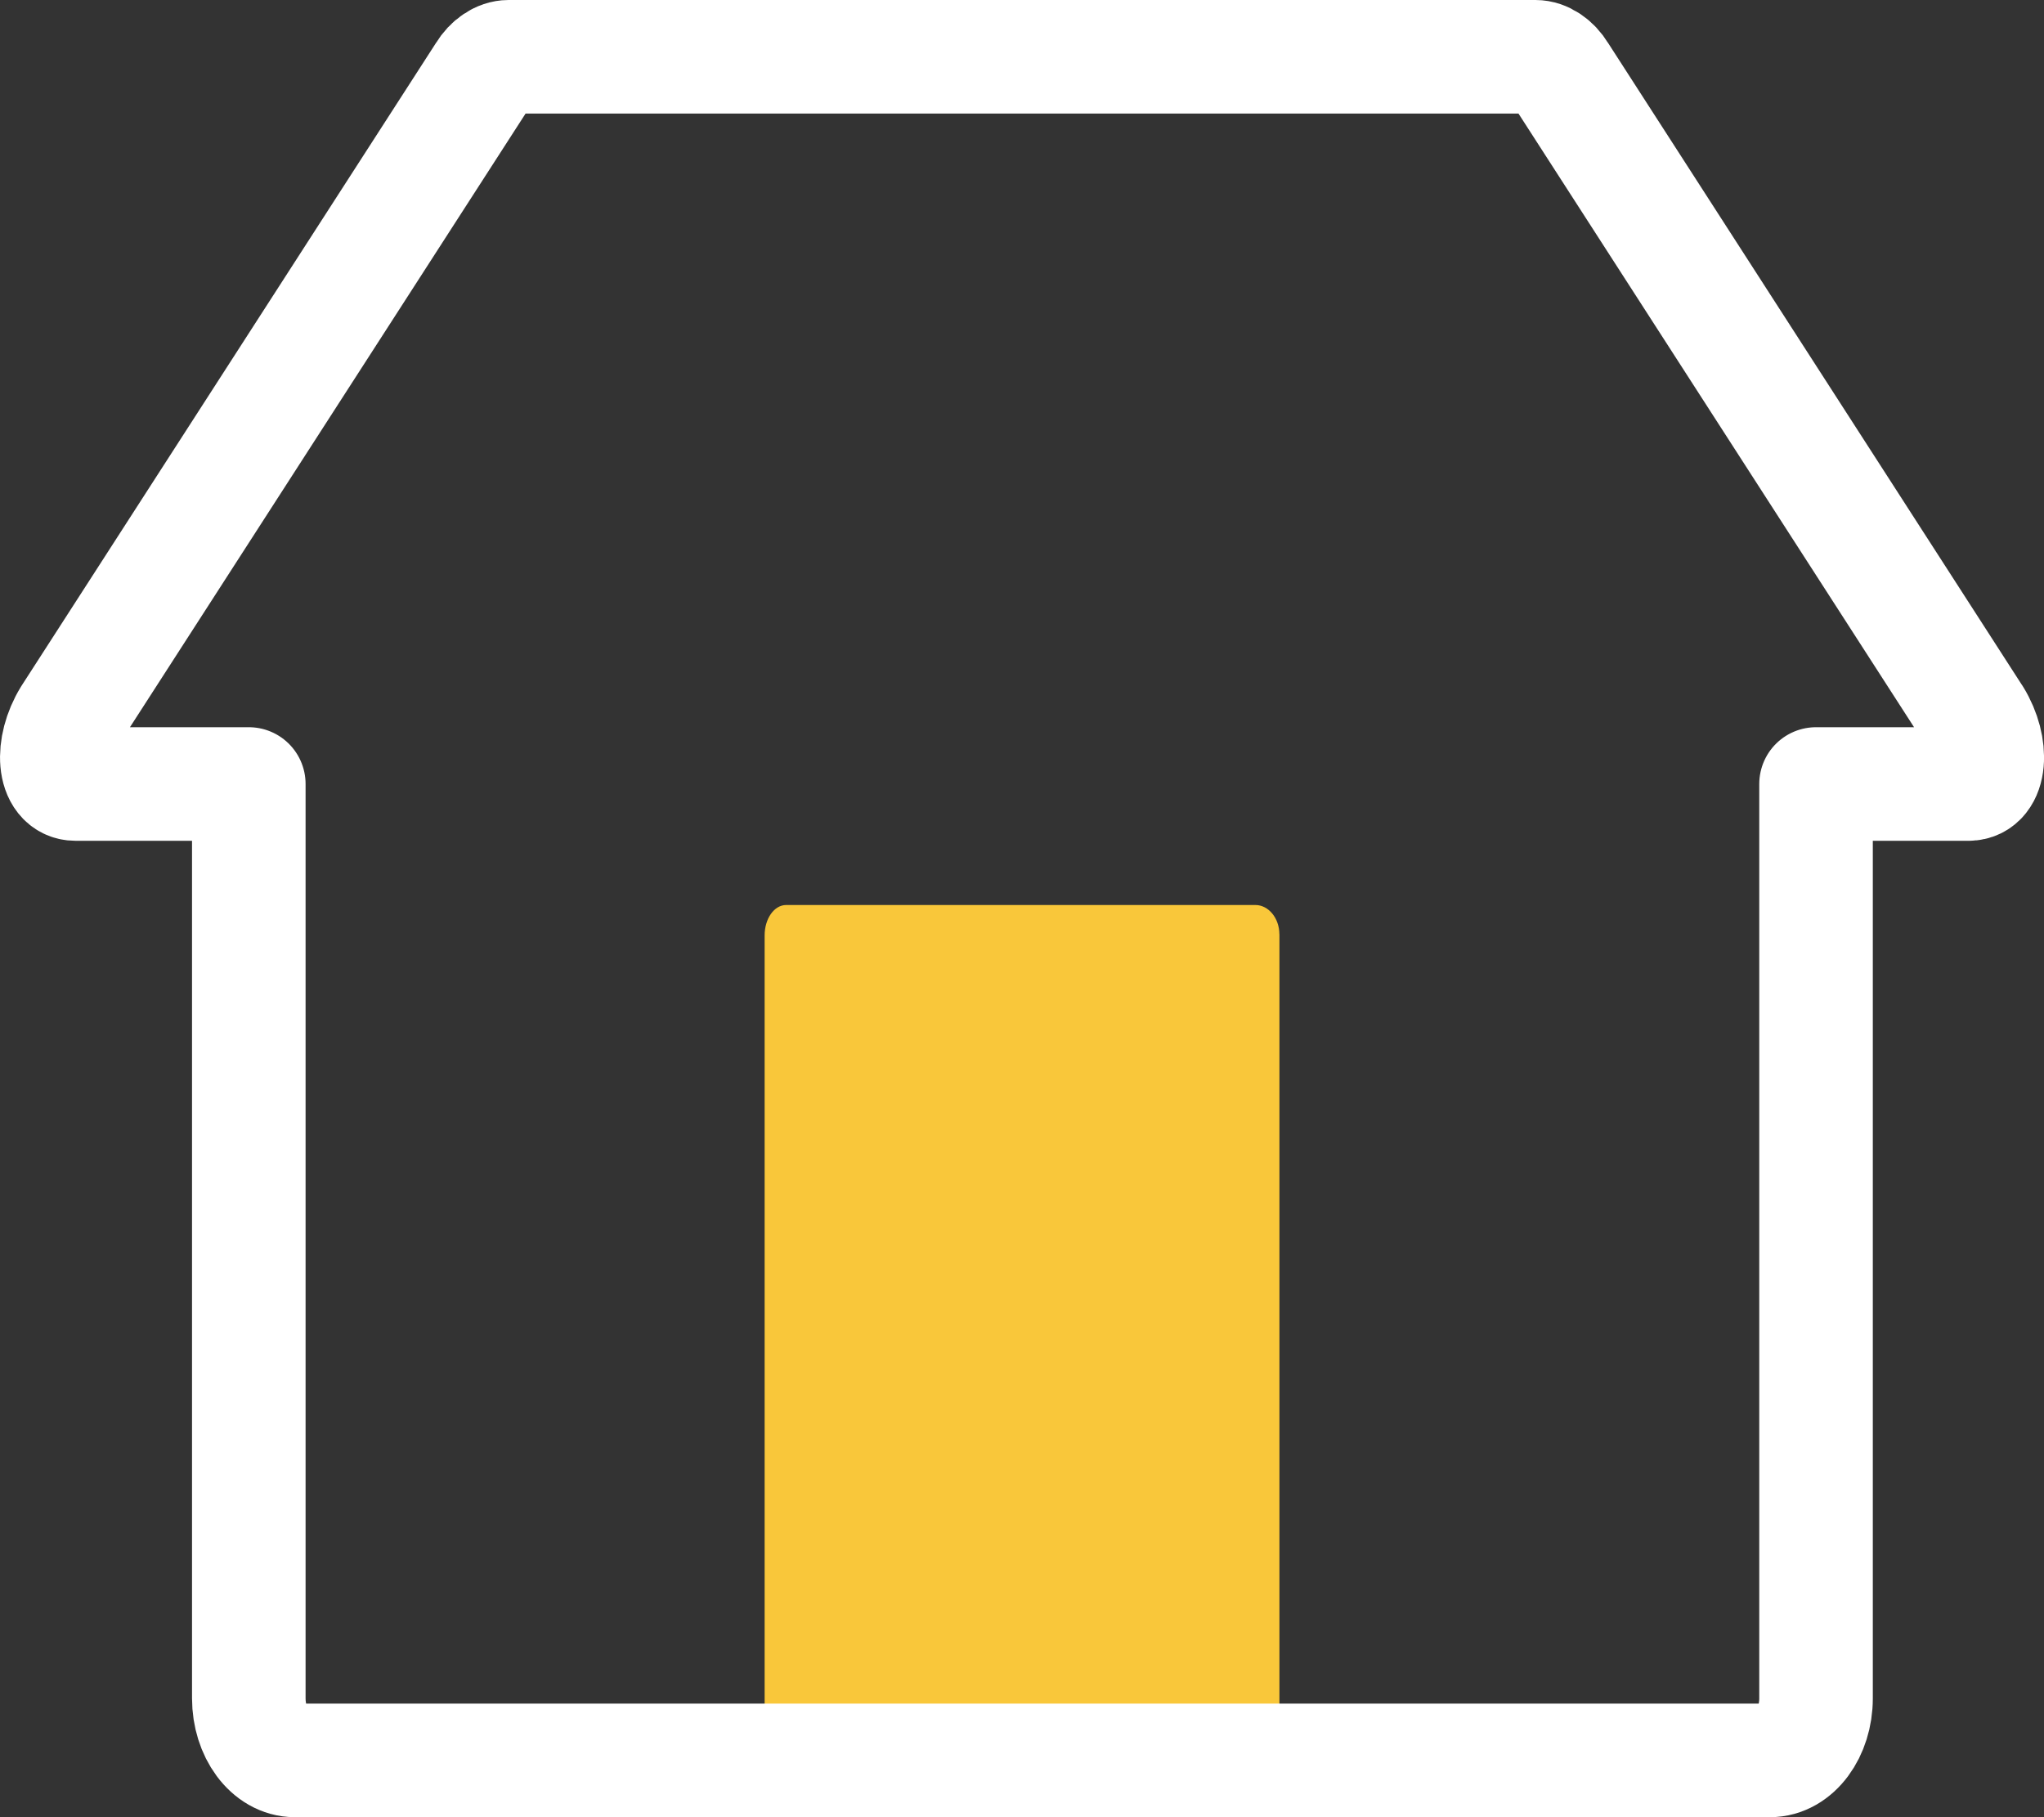
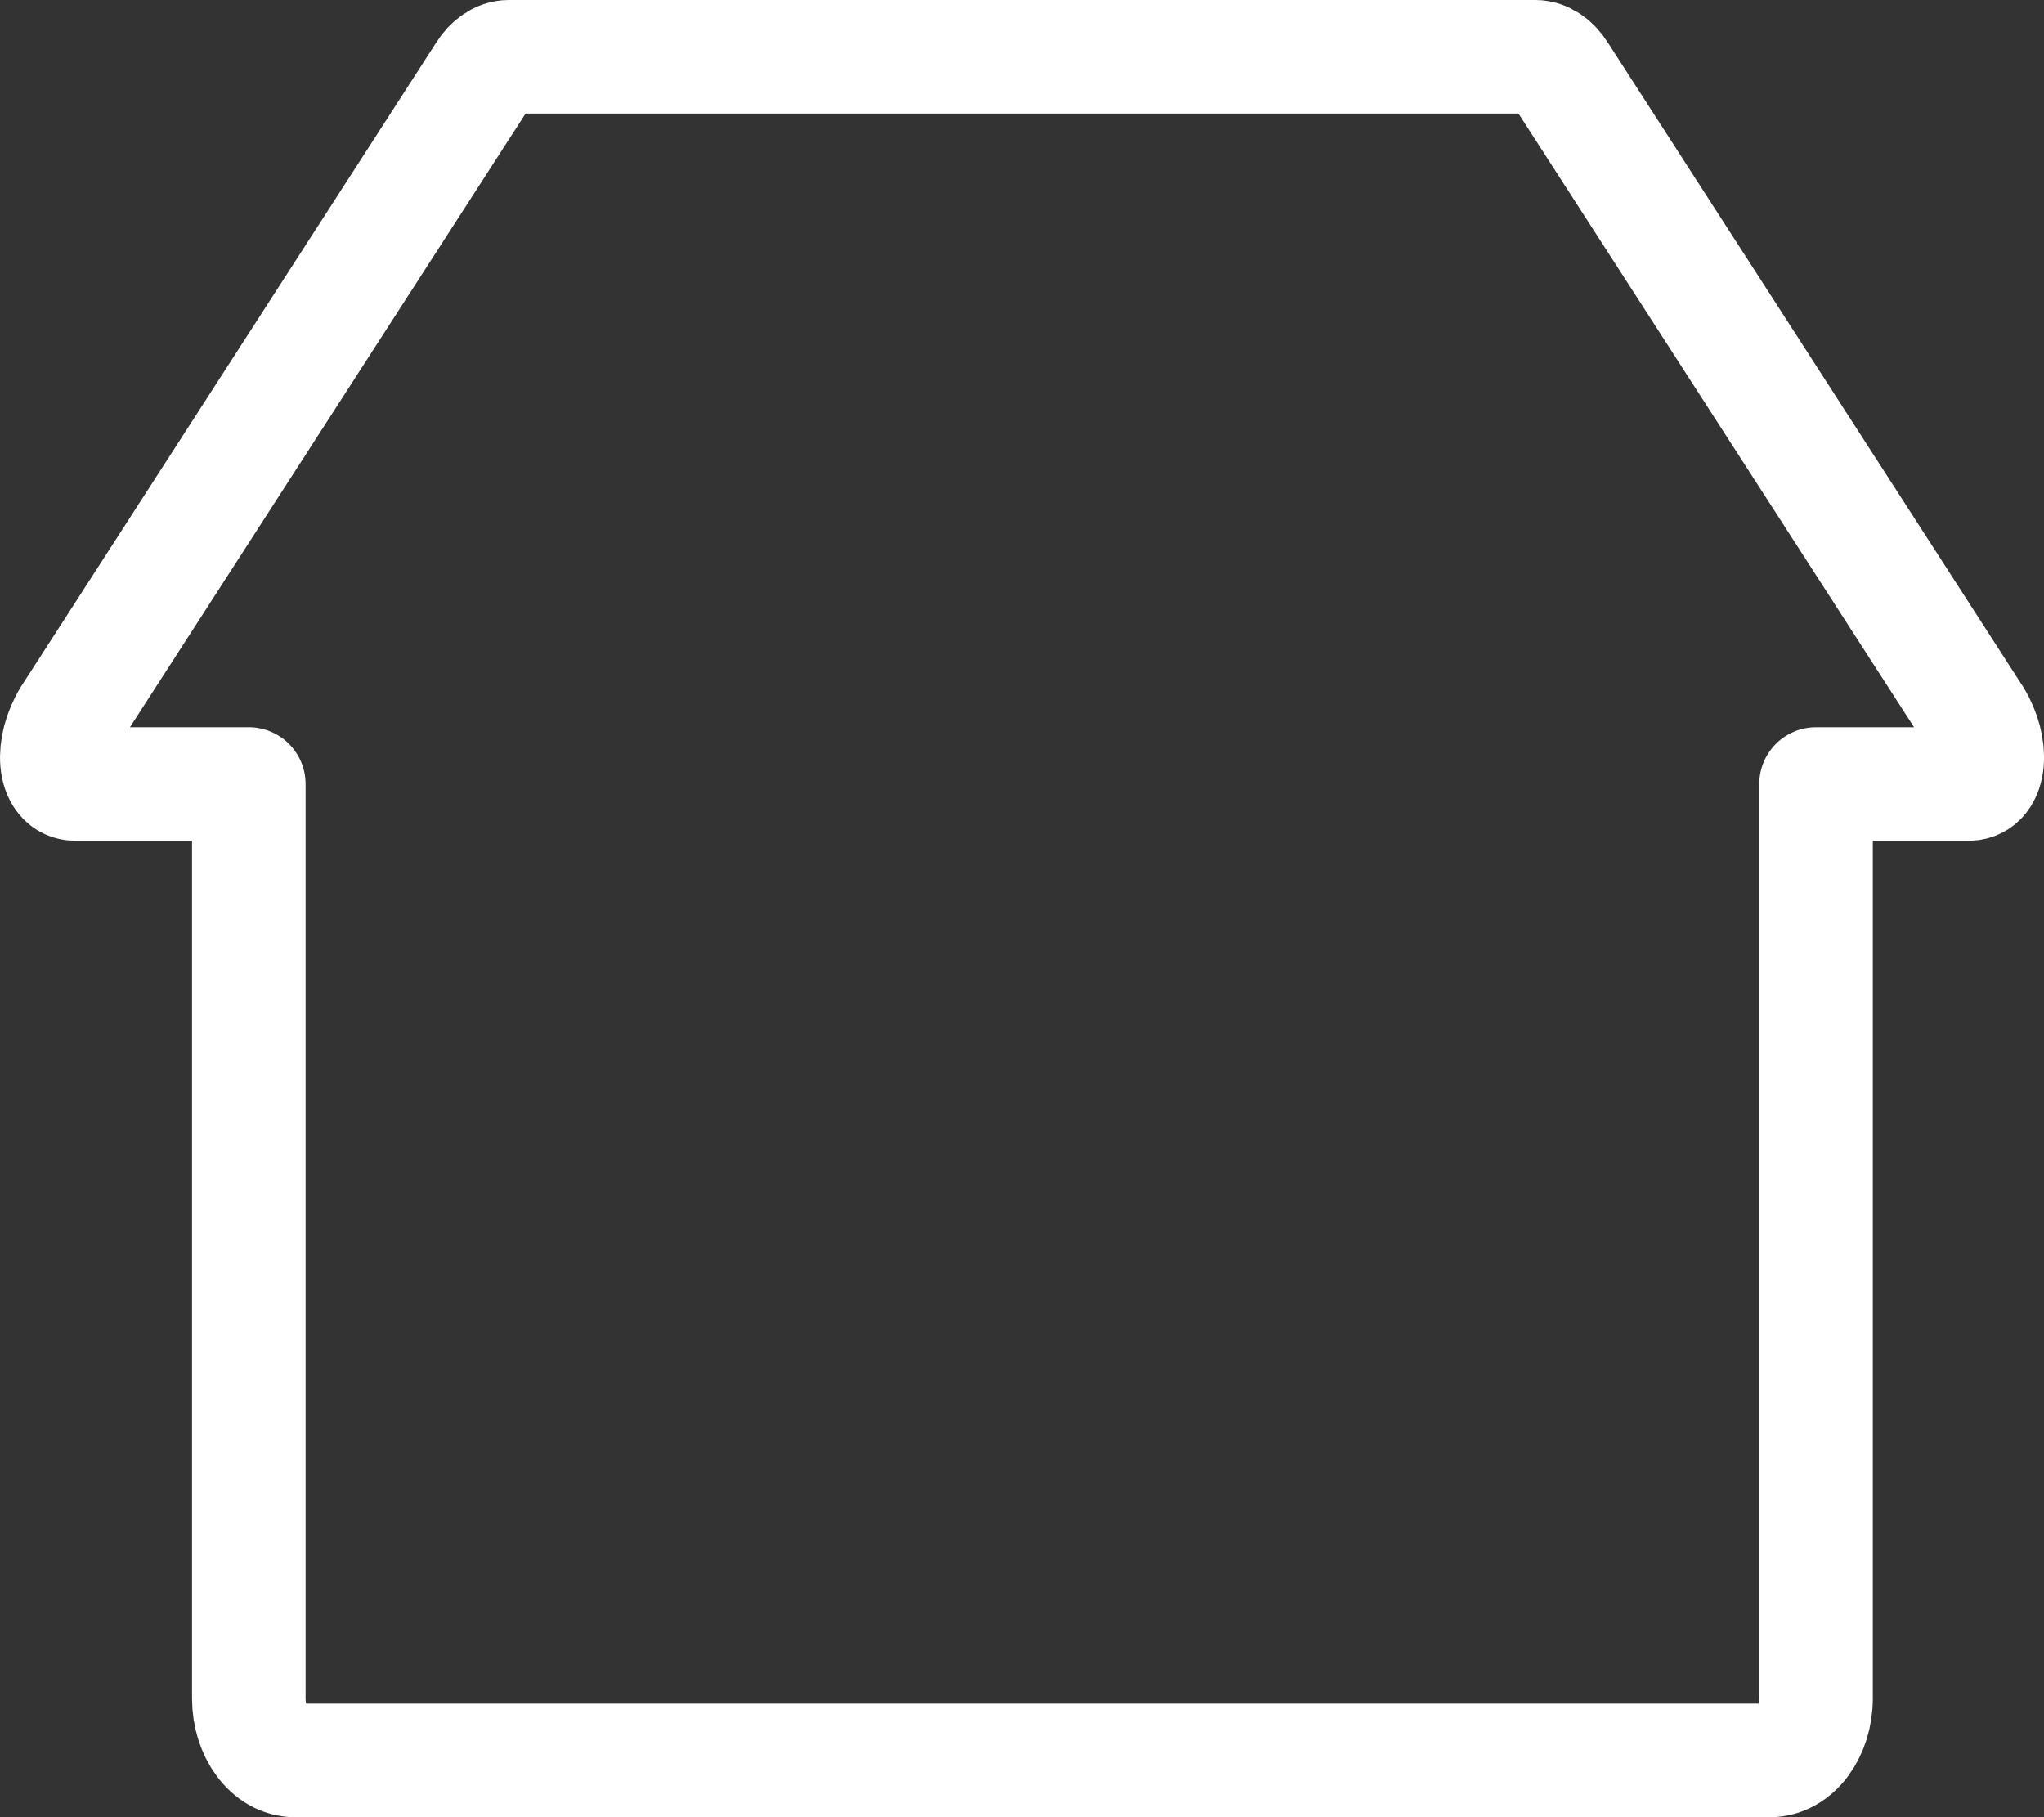
<svg xmlns="http://www.w3.org/2000/svg" id="Layer_1" version="1.1" viewBox="0 0 36 32">
  <rect x="0" y="0" width="36" height="32" fill="#333333" stroke="none" />
  <defs>
    <style>
      .st0 {
        fill: none;
        stroke: #fff;
        stroke-linejoin: round;
        stroke-width: 2px;
      }

      .st1 {
        fill: #f9c73a;
      }
    </style>
  </defs>
-   <path class="st1" d="M22.533,16.449c-.002-.286-.195-.512-.421-.512h-8.267c-.209,0-.378.24-.378.535v13.865h9.067v-13.88c0-.002 0-.005-0-.007Z" />
  <path class="st0" d="M34.78,12.618L27.476,1.289c-.107-.177-.275-.289-.432-.289H8.957c-.157,0-.325.112-.432.289L1.22,12.618c-.334.545-.279,1.188.11,1.188h3.052v16.1c0,.604.363,1.094.811,1.094h25.981c.448,0,.811-.49.811-1.094V13.806h2.686c.389,0,.445-.643.11-1.188Z" />
</svg>